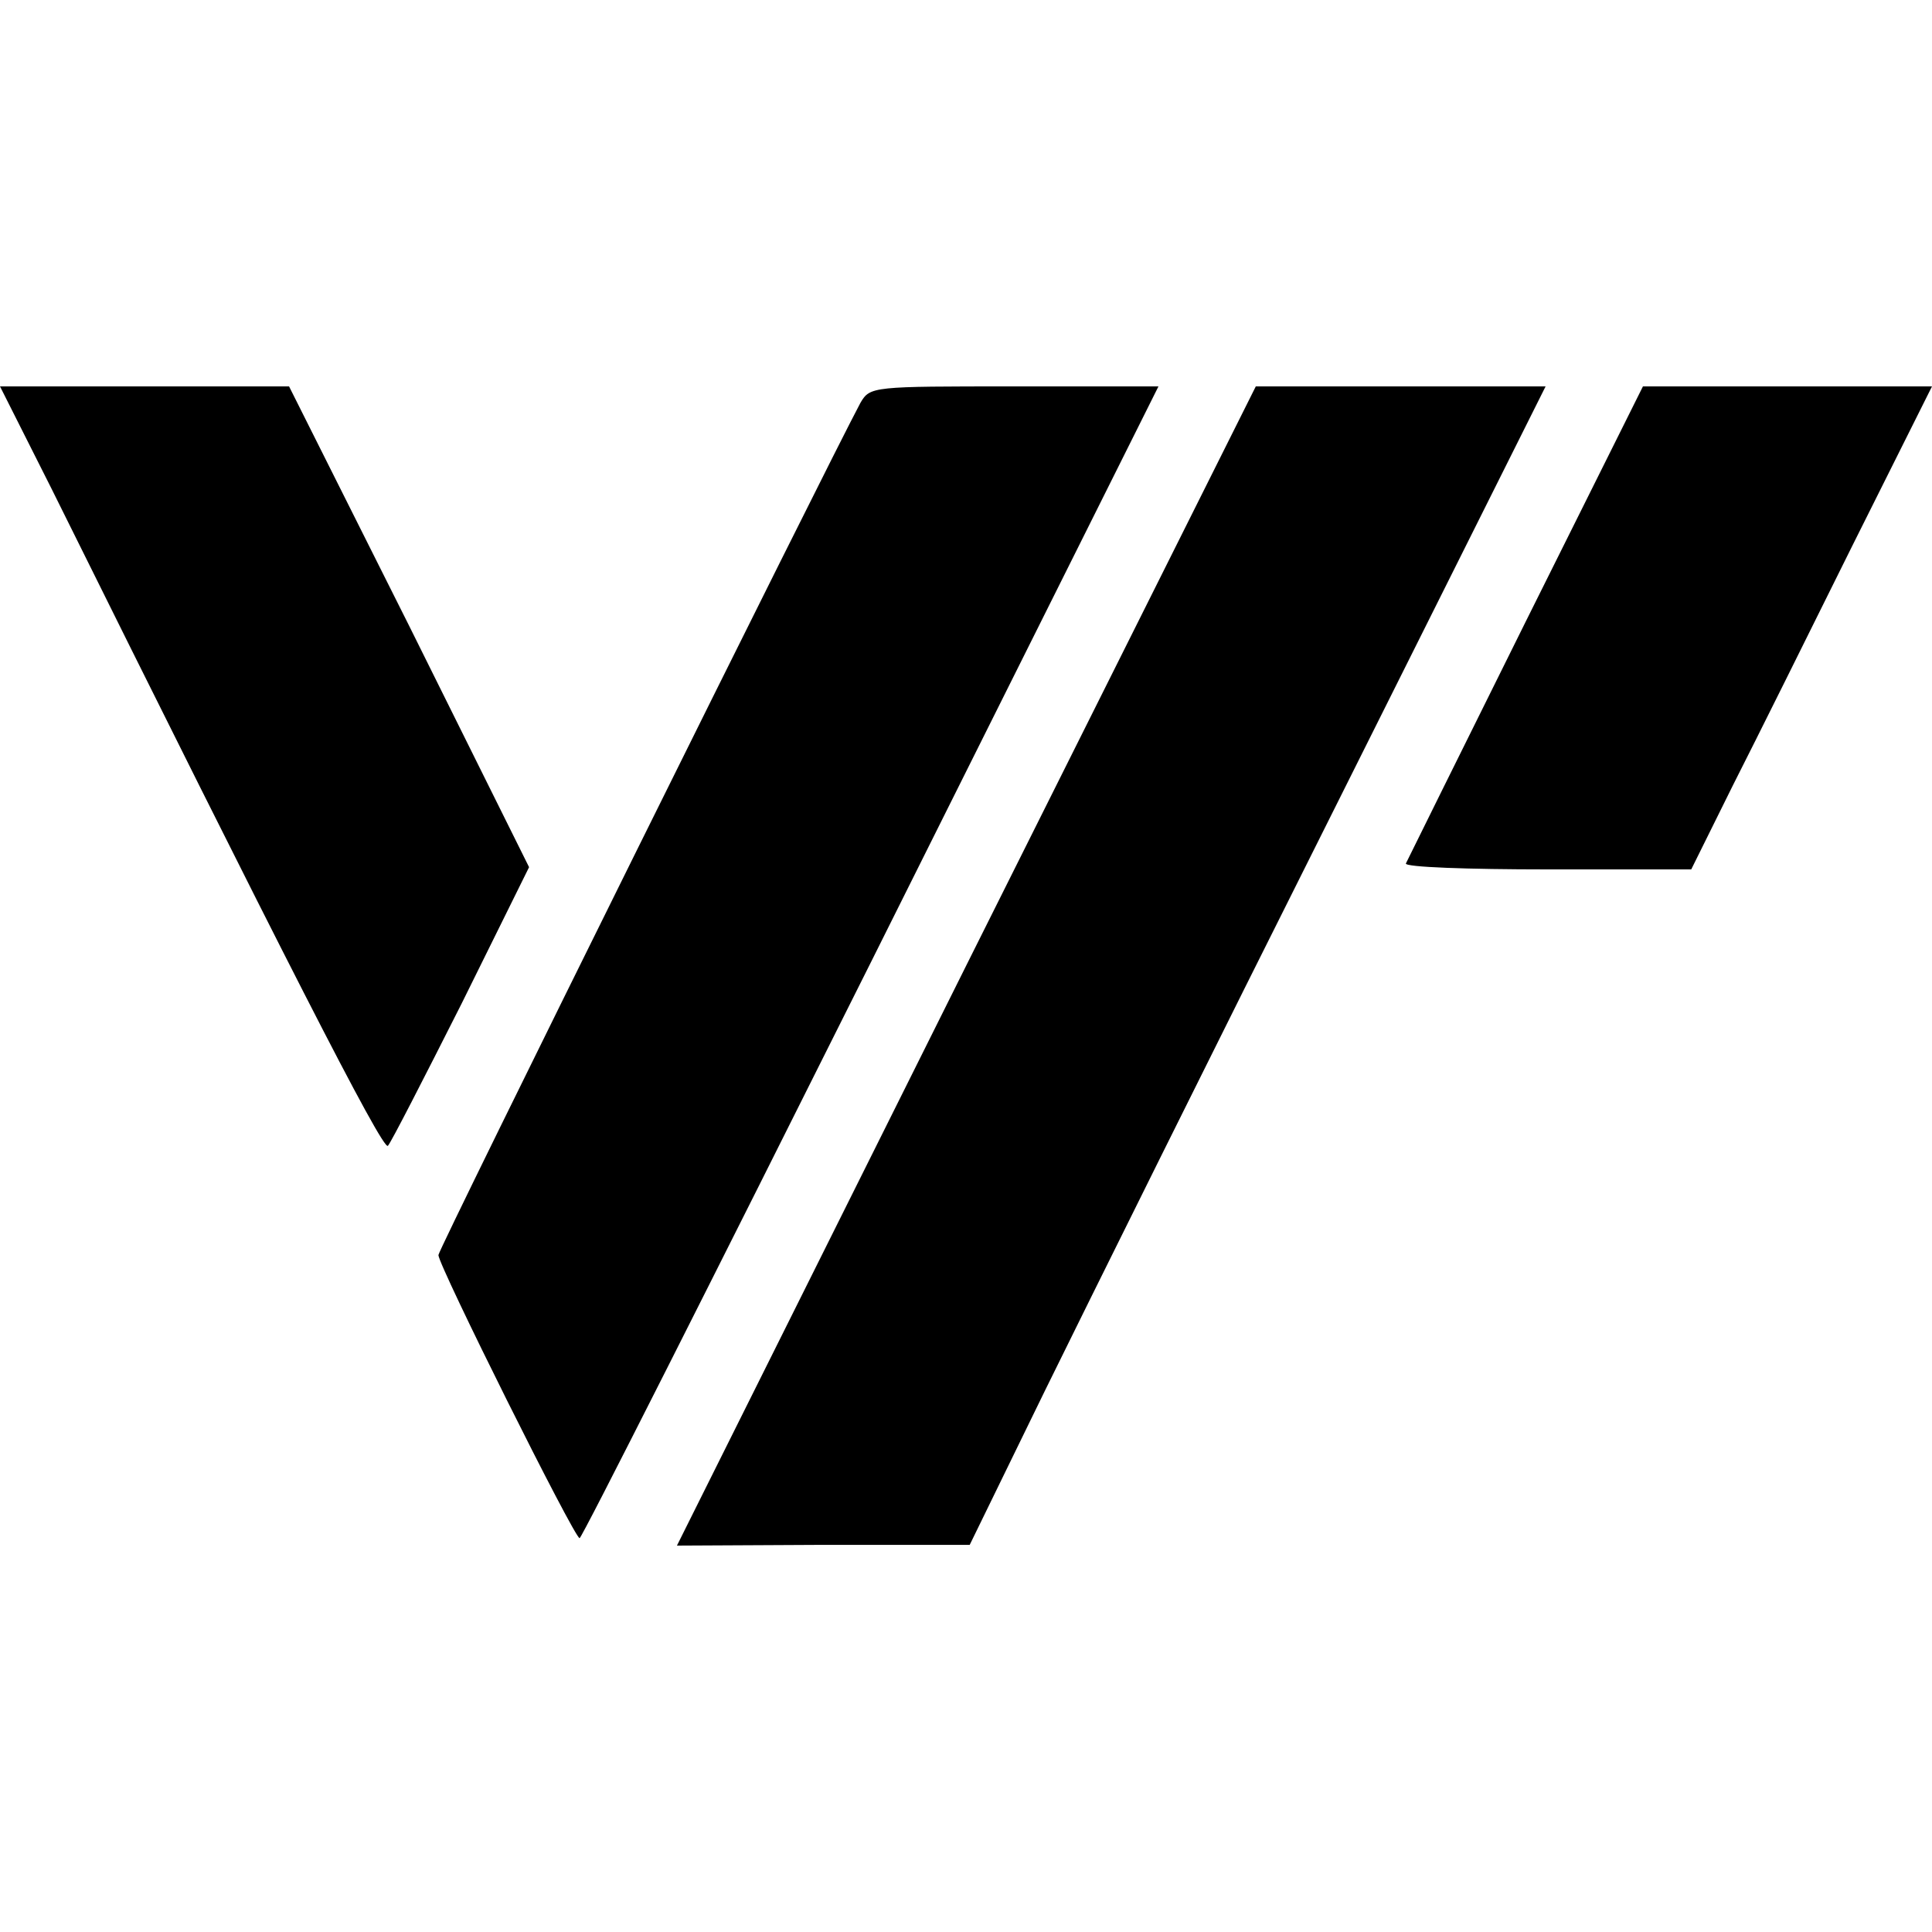
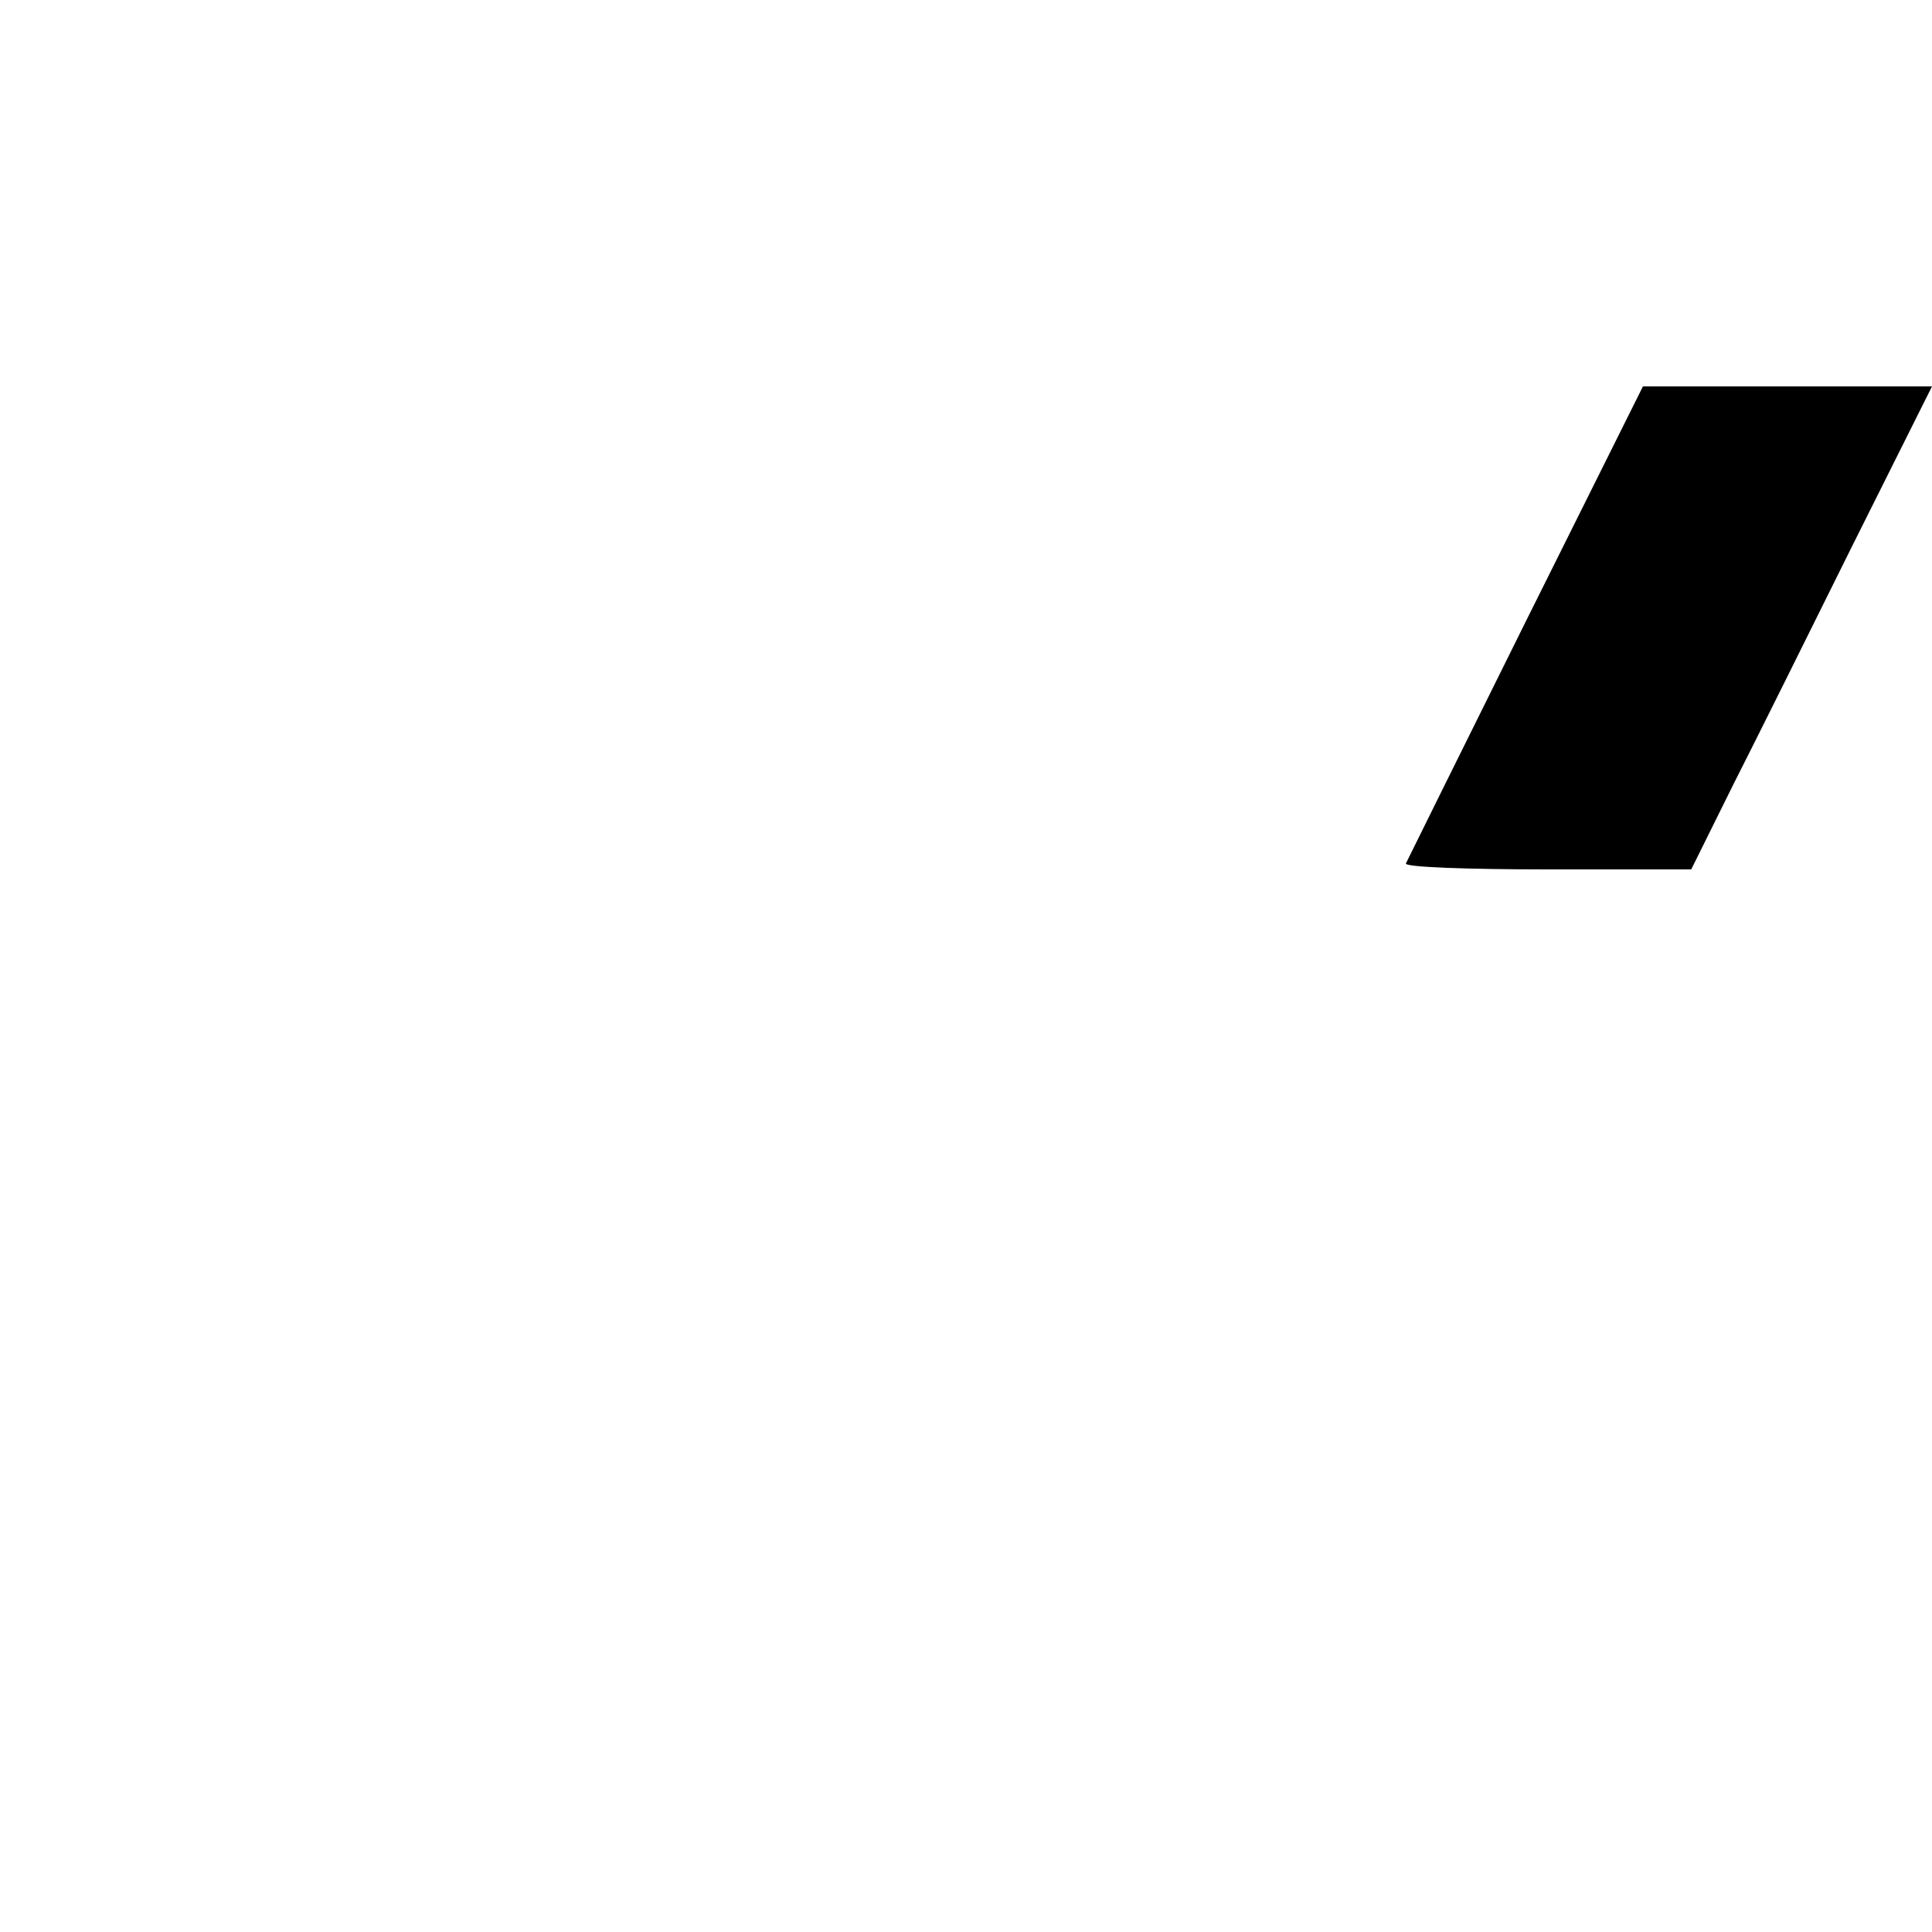
<svg xmlns="http://www.w3.org/2000/svg" version="1.0" width="260pt" height="260pt" viewBox="0 0 260 260" preserveAspectRatio="xMidYMid meet">
  <g transform="translate(0,260) scale(0.1,-0.1)" fill="#000000" stroke="none">
-     <path d="M69 1943 c309 -623 446 -892 453 -885 4 4 48 90 99 191 l91 184 -161 324 -162 323 -194 0 -195 0 69 -137z" />
-     <path d="M1158 2058 c-45 -84 -568 -1139 -568 -1147 0 -14 183 -381 190 -381 3 0 179 349 392 775 l387 775 -194 0 c-191 0 -194 0 -207 -22z" />
-     <path d="M1300 1300 l-389 -780 197 1 197 0 101 207 c56 114 230 465 388 780 l286 572 -195 0 -195 0 -390 -780z" />
    <path d="M2053 1763 c-87 -175 -159 -321 -161 -325 -2 -5 84 -8 190 -8 l194 0 56 113 c31 61 104 208 162 325 l106 212 -195 0 -194 0 -158 -317z" />
  </g>
</svg>